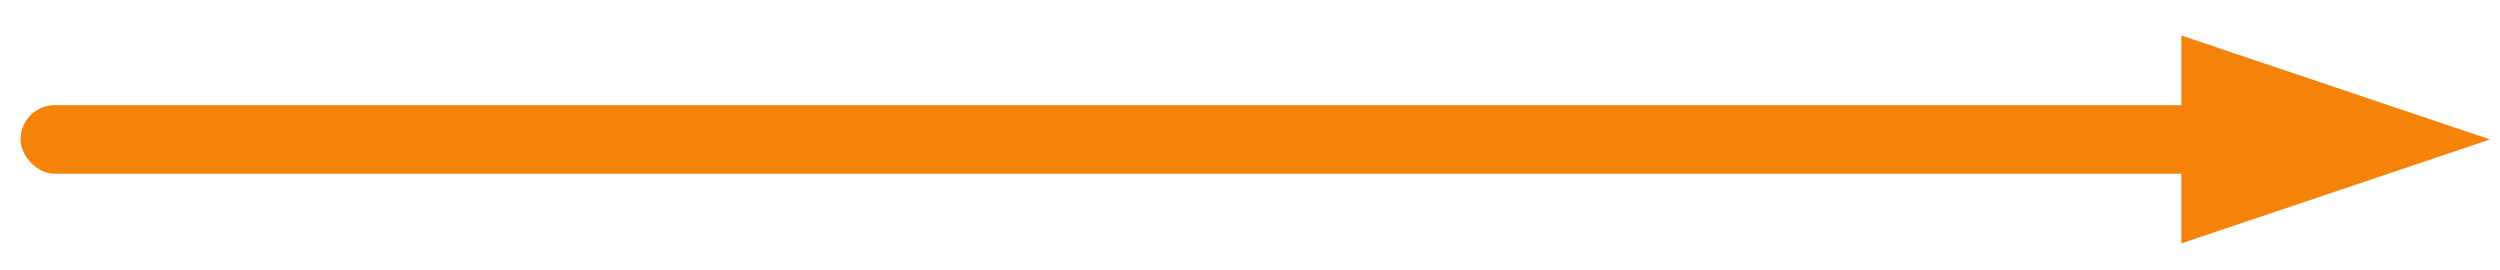
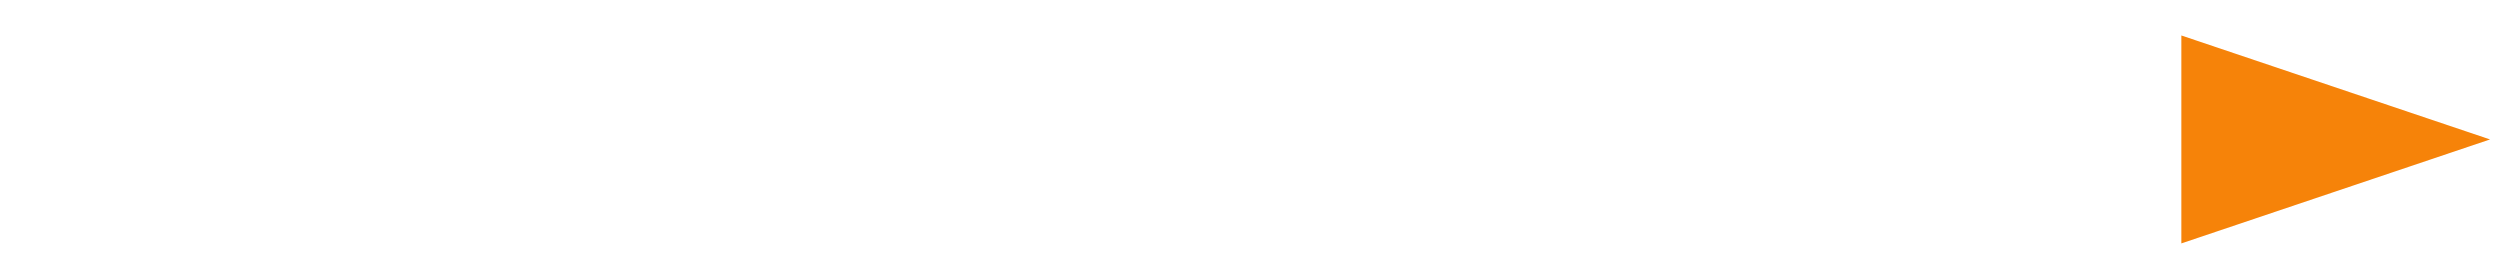
<svg xmlns="http://www.w3.org/2000/svg" width="111" height="12" viewBox="0 0 111 12" fill="none">
-   <rect x="0.911" y="4.668" width="105.078" height="3.046" rx="1.523" fill="#F68309" />
  <path d="M110.558 6.191L96.852 10.807L96.852 1.575L110.558 6.191Z" fill="#F68309" />
</svg>